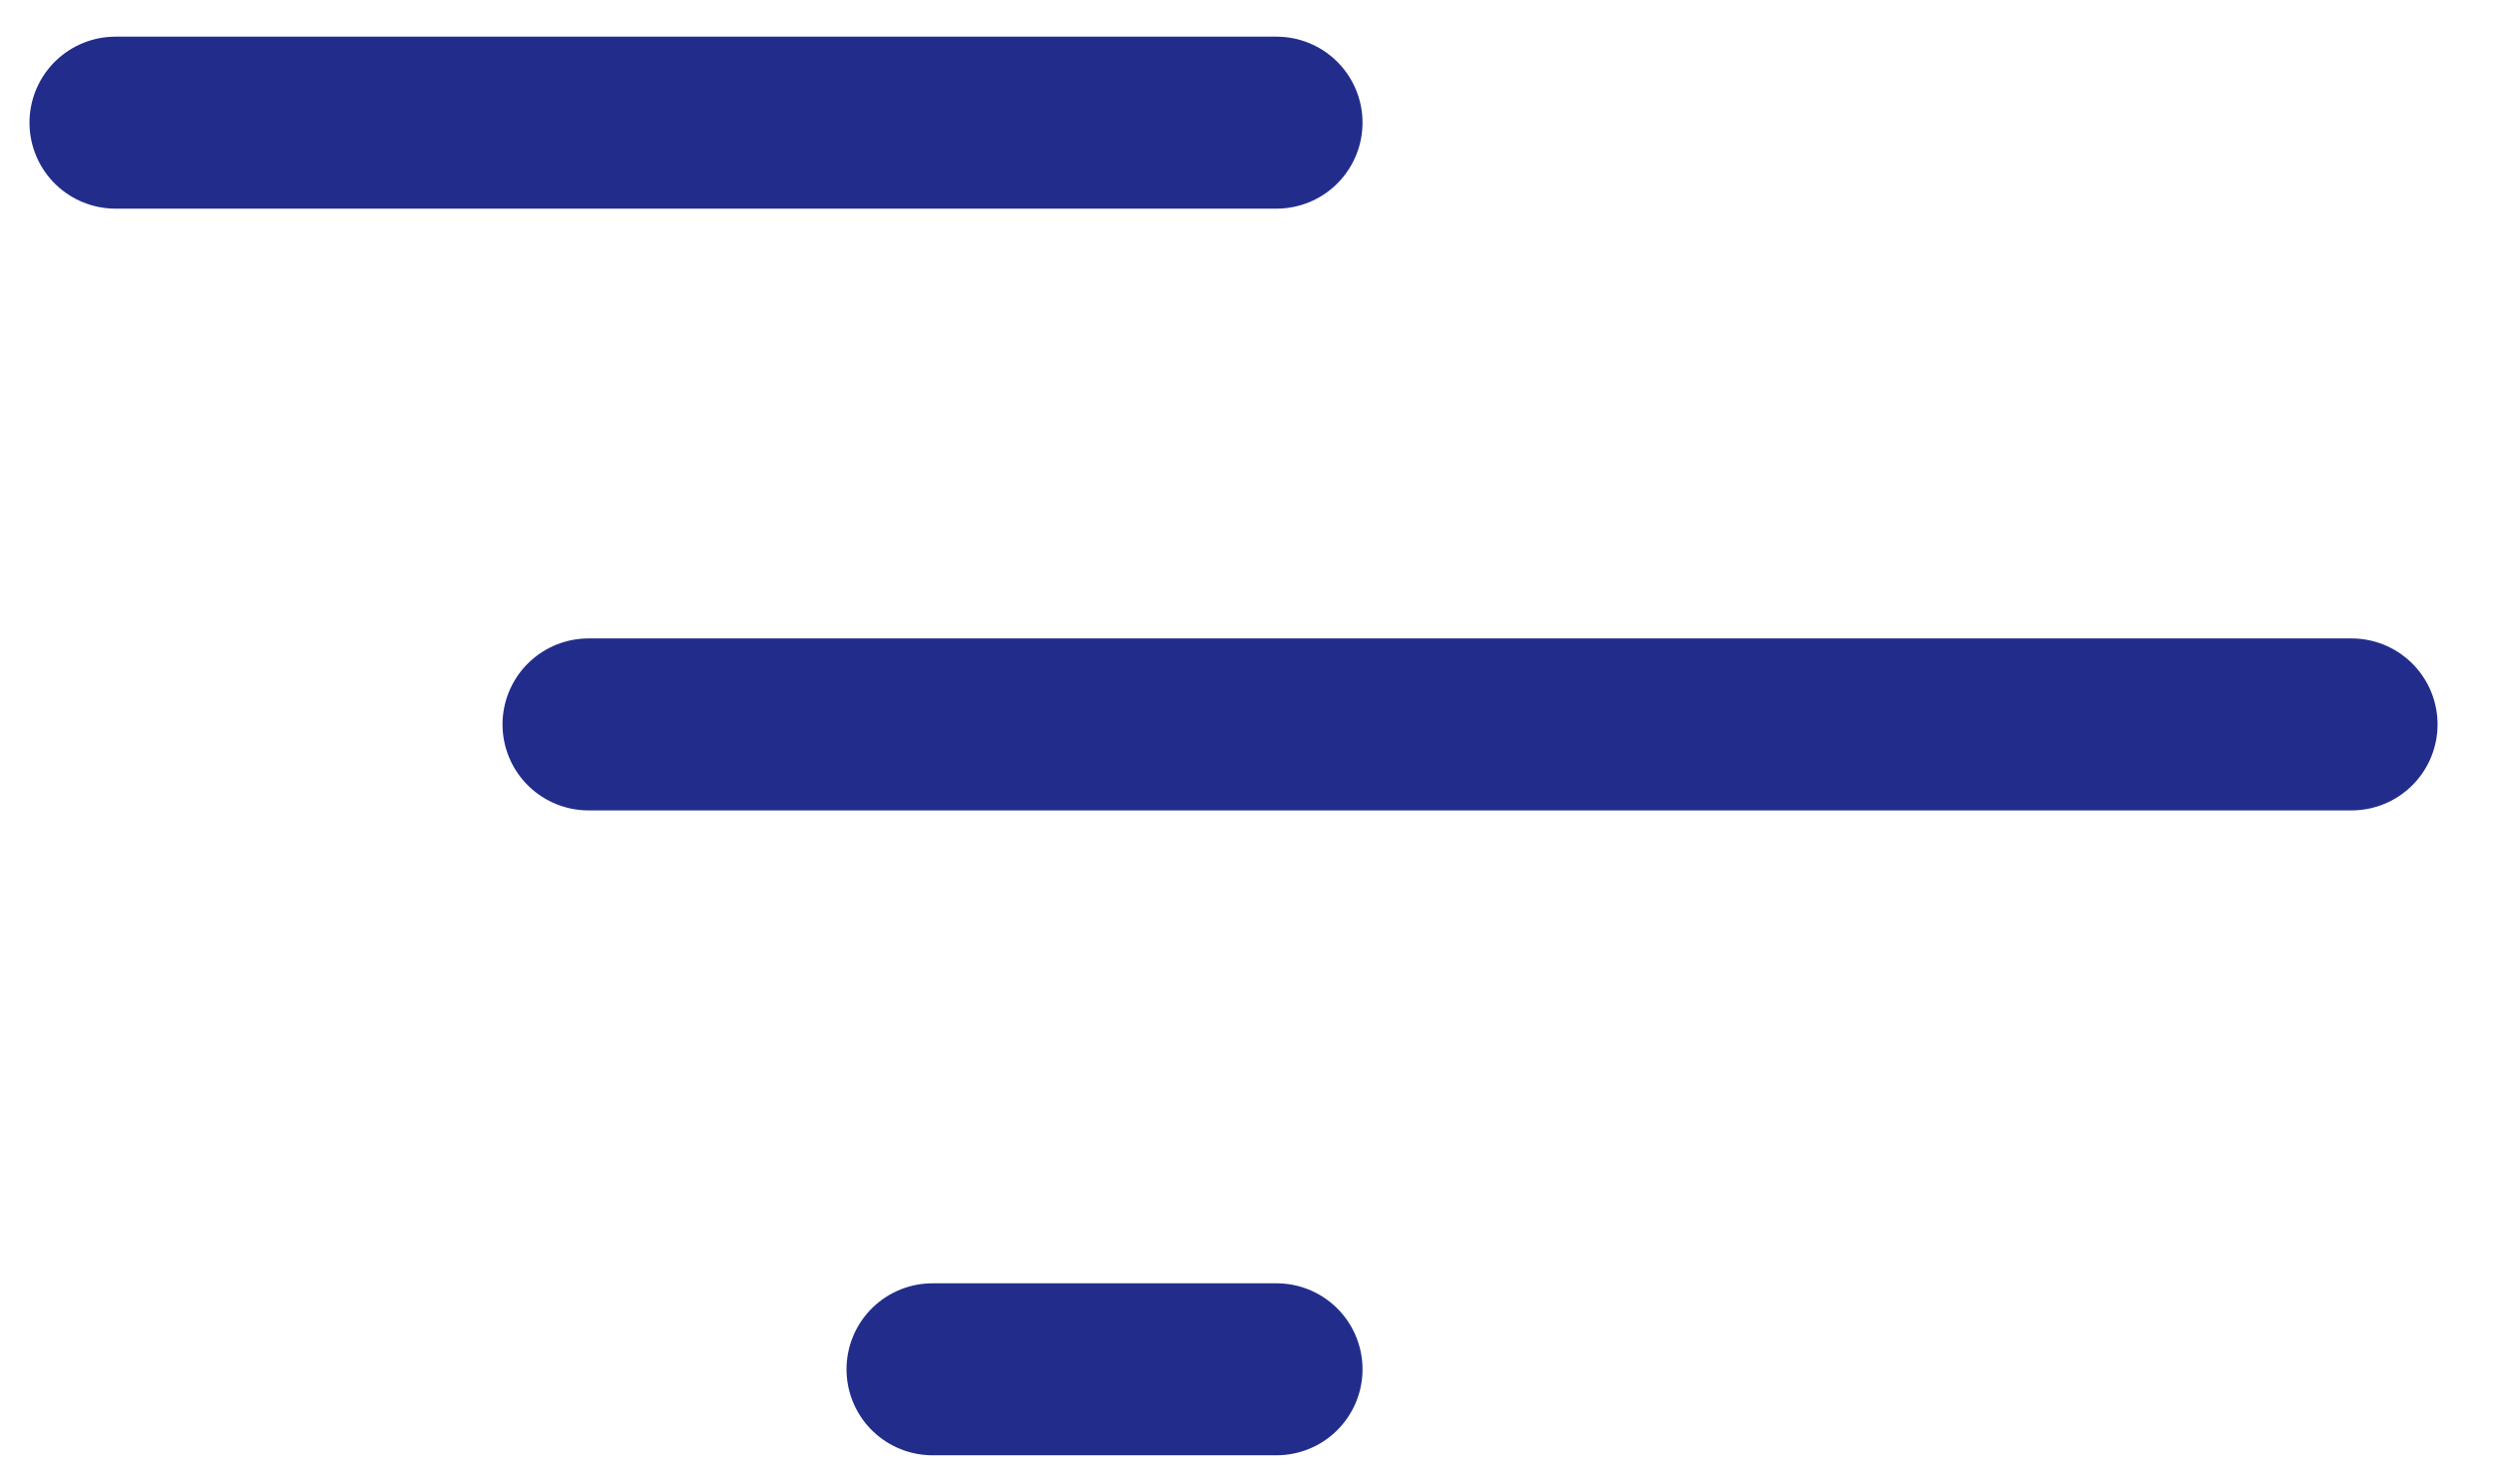
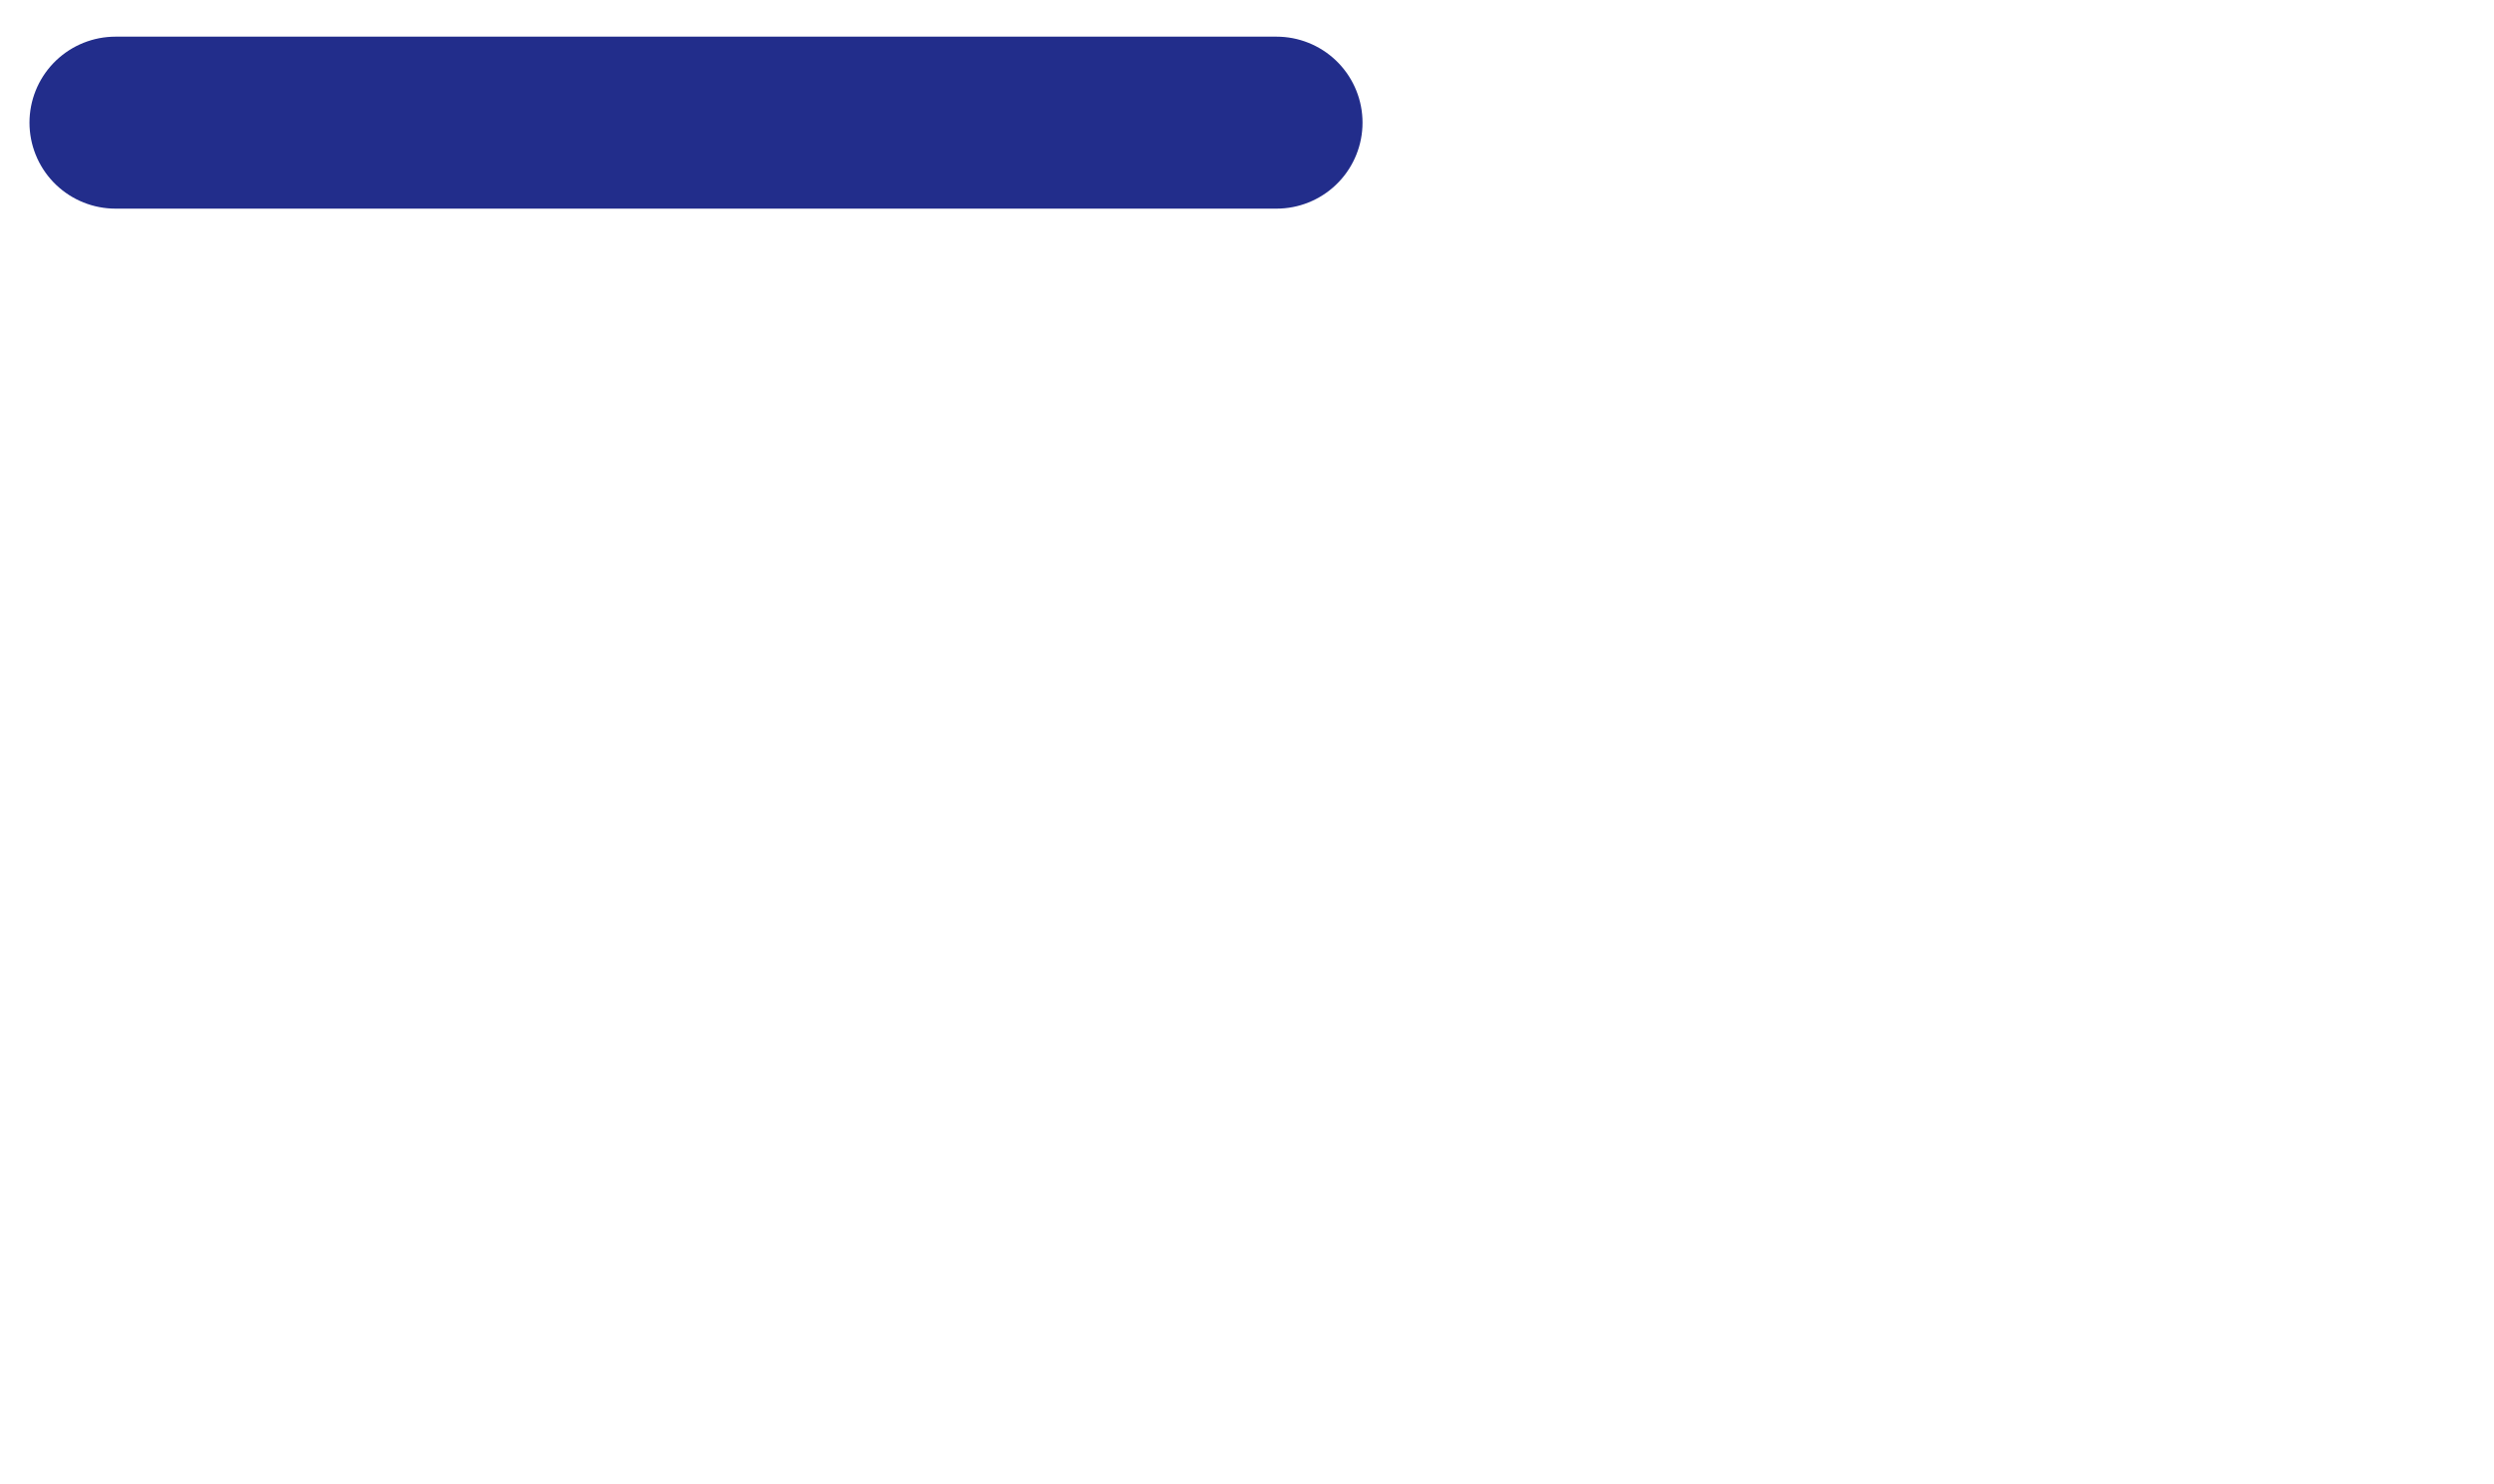
<svg xmlns="http://www.w3.org/2000/svg" width="42" height="25" viewBox="0 0 42 25" fill="none">
  <path d="M1.945 2.066L21.497 2.066" stroke="#222D8B" stroke-width="2.897" stroke-linecap="round" stroke-linejoin="round" />
-   <path d="M9.911 12.203L39.601 12.203" stroke="#222D8B" stroke-width="2.897" stroke-linecap="round" stroke-linejoin="round" />
-   <path d="M15.704 23.066L21.497 23.066" stroke="#222D8B" stroke-width="2.897" stroke-linecap="round" stroke-linejoin="round" />
</svg>